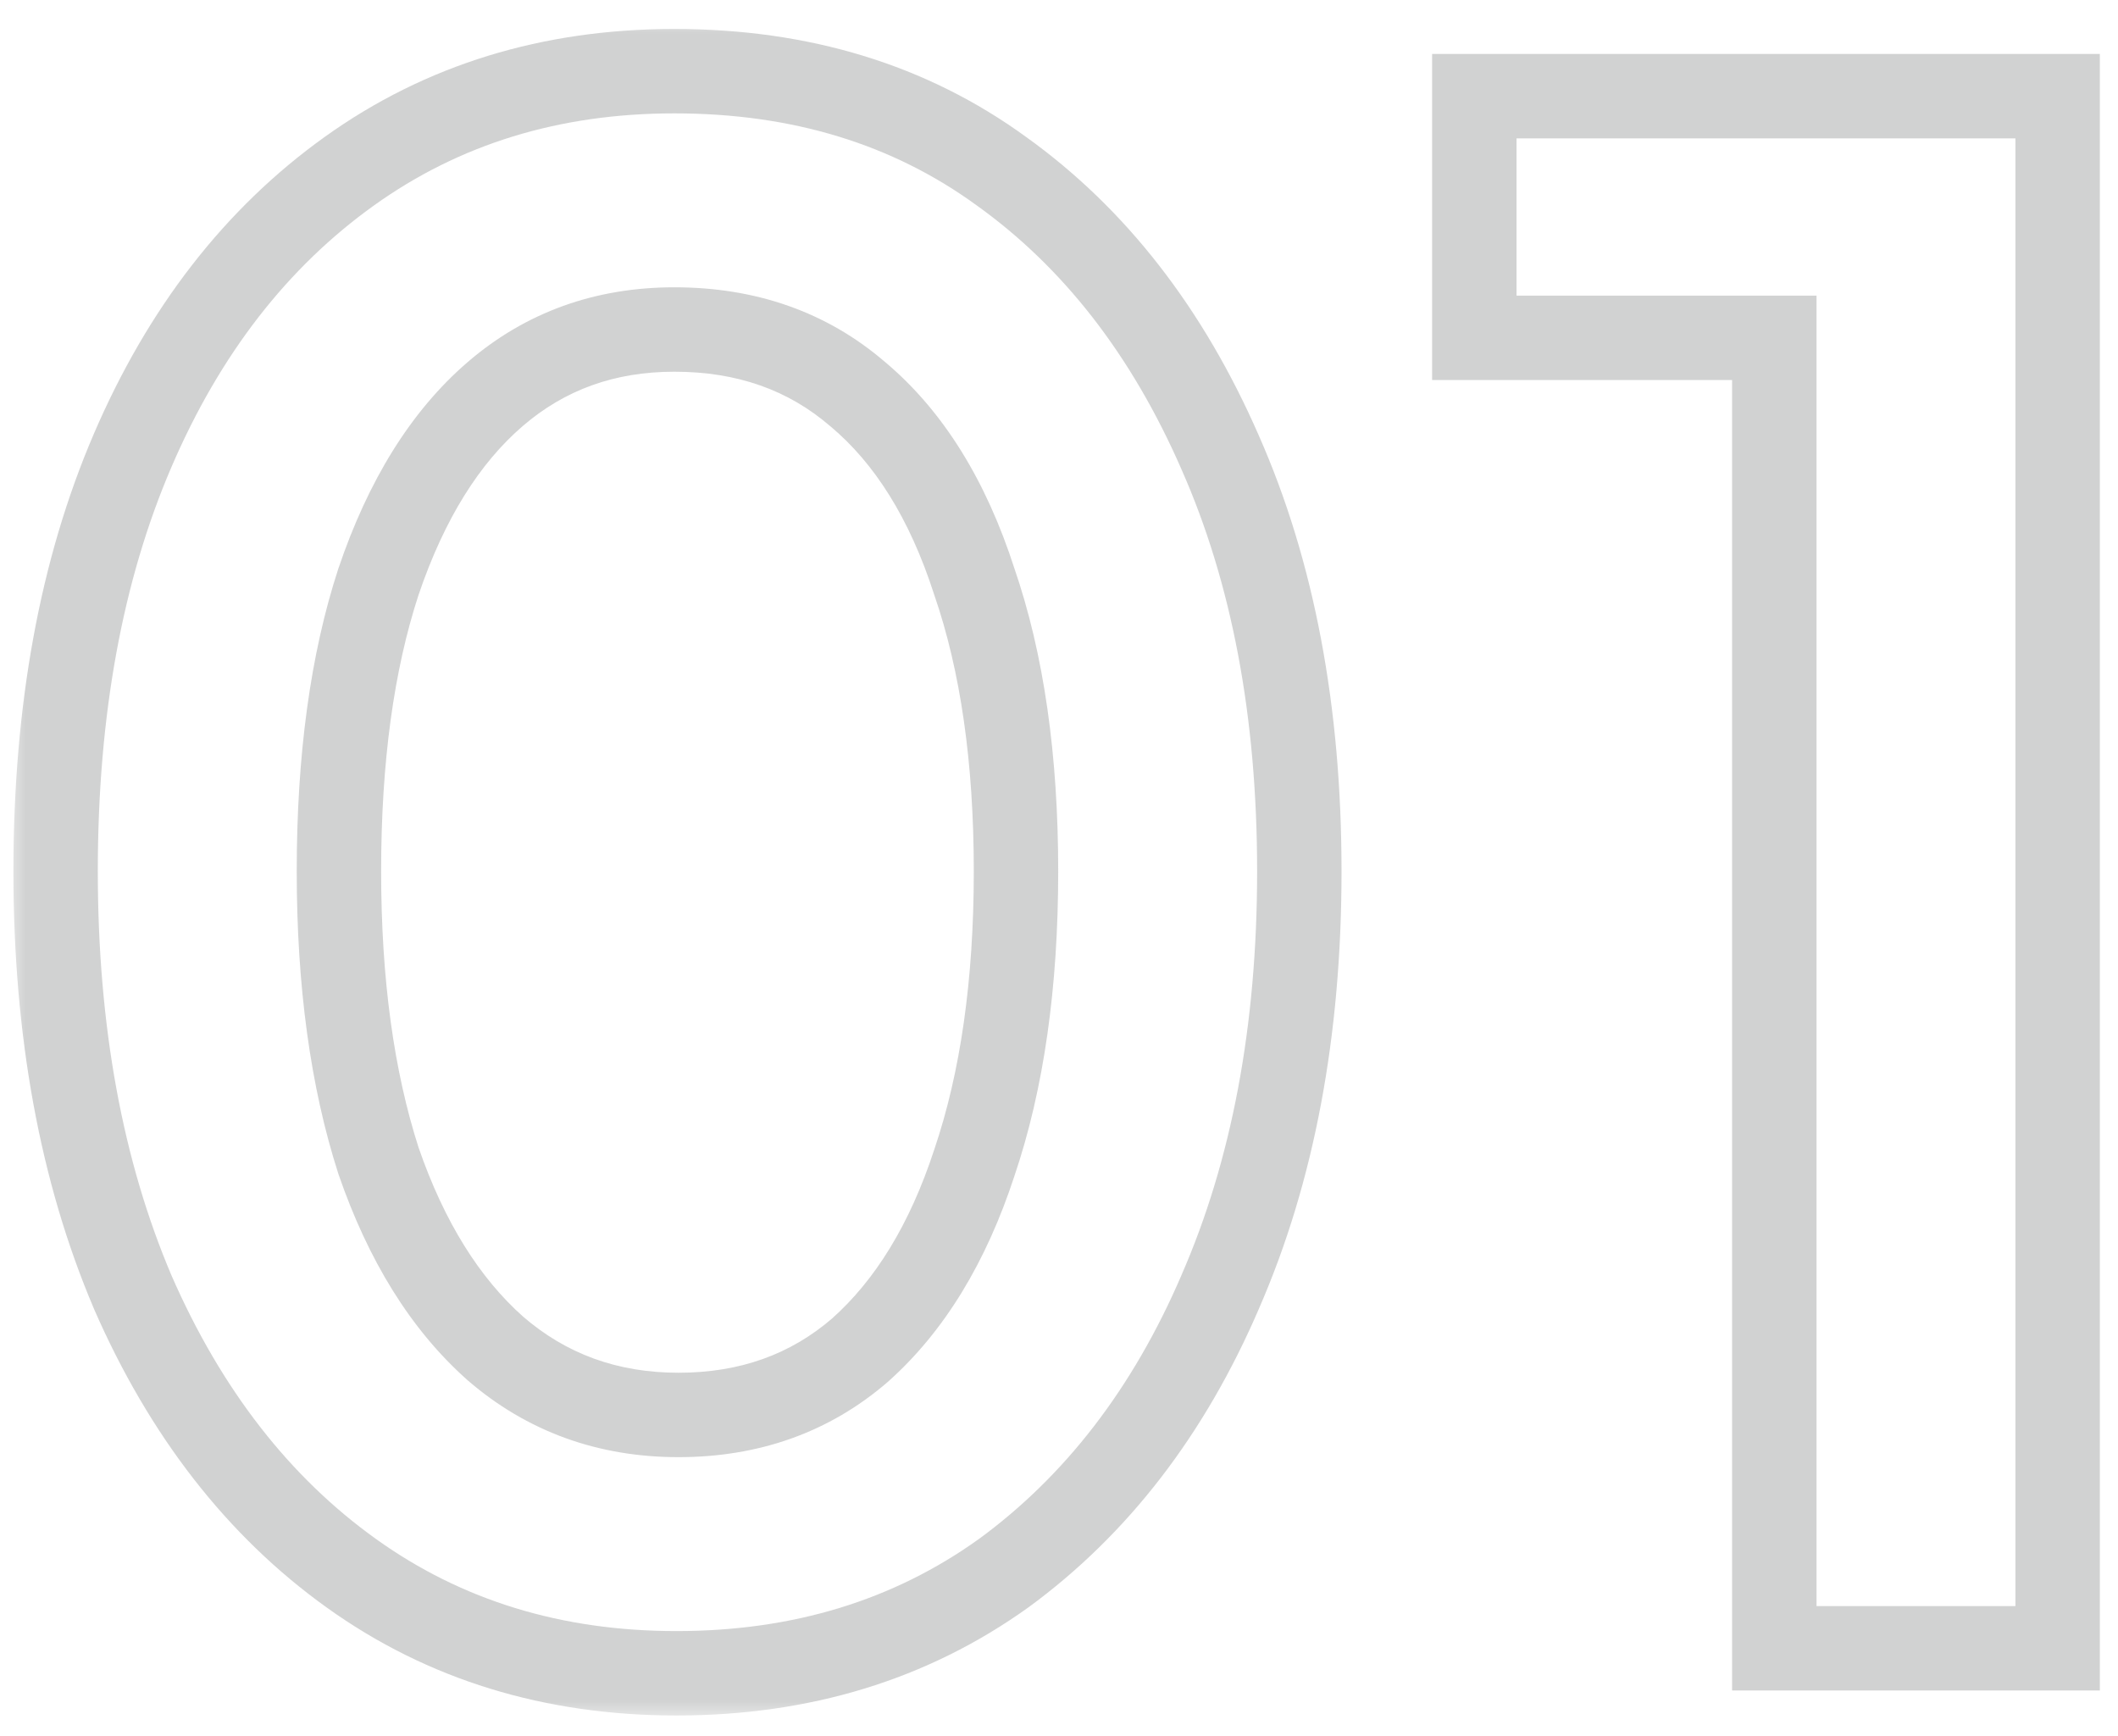
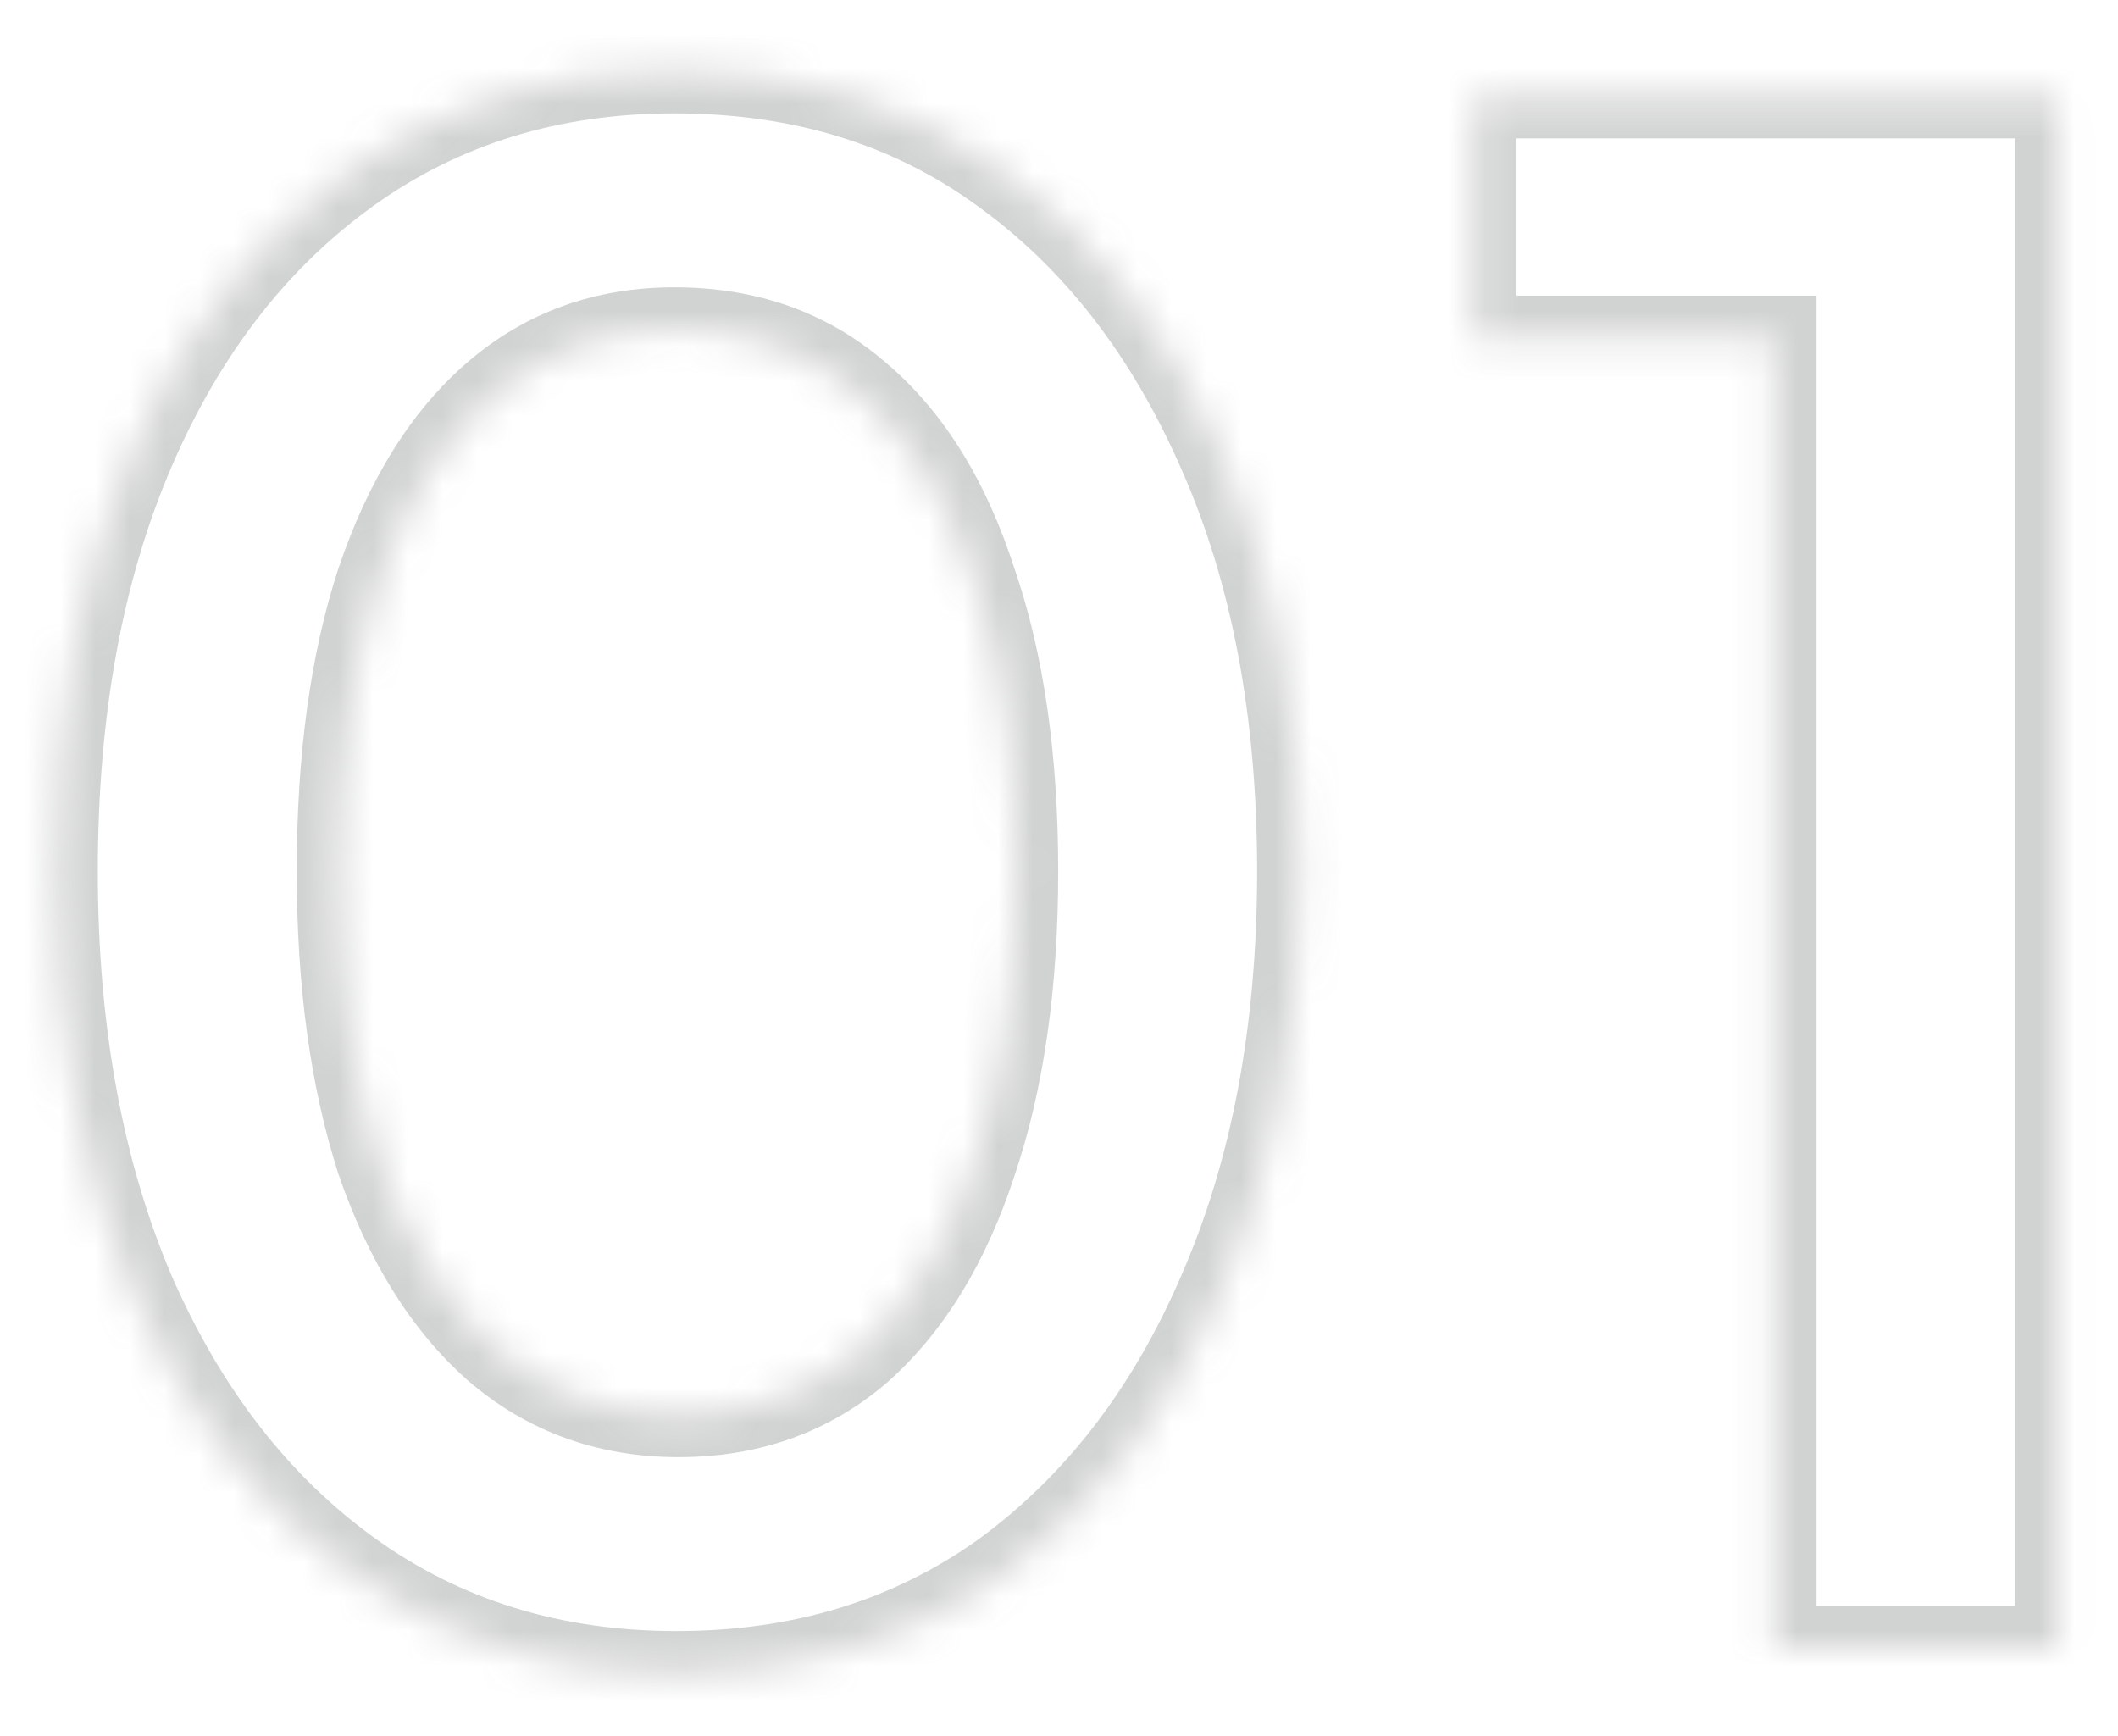
<svg xmlns="http://www.w3.org/2000/svg" width="61" height="50" viewBox="0 0 61 50" fill="none">
  <mask id="path-1-outside-1_45_475" maskUnits="userSpaceOnUse" x="0.241" y="0.47" width="61" height="49" fill="black">
-     <rect fill="white" x="0.241" y="0.47" width="61" height="49" />
    <path d="M19.481 48.19C15.921 48.19 12.801 47.23 10.121 45.31C7.441 43.39 5.341 40.69 3.821 37.21C2.341 33.73 1.601 29.69 1.601 25.09C1.601 20.45 2.341 16.41 3.821 12.97C5.301 9.53 7.381 6.85 10.061 4.93C12.741 3.01 15.861 2.05 19.421 2.05C23.061 2.05 26.201 3.01 28.841 4.93C31.521 6.85 33.621 9.55 35.141 13.03C36.661 16.47 37.421 20.49 37.421 25.09C37.421 29.69 36.661 33.73 35.141 37.21C33.661 40.65 31.581 43.35 28.901 45.31C26.221 47.23 23.081 48.19 19.481 48.19ZM19.541 40.75C21.581 40.75 23.321 40.13 24.761 38.89C26.201 37.61 27.301 35.81 28.061 33.49C28.861 31.13 29.261 28.33 29.261 25.09C29.261 21.85 28.861 19.07 28.061 16.75C27.301 14.39 26.181 12.59 24.701 11.35C23.261 10.11 21.501 9.49 19.421 9.49C17.421 9.49 15.701 10.11 14.261 11.35C12.821 12.59 11.701 14.39 10.901 16.75C10.141 19.07 9.761 21.85 9.761 25.09C9.761 28.29 10.141 31.07 10.901 33.43C11.701 35.75 12.821 37.55 14.261 38.83C15.741 40.11 17.501 40.75 19.541 40.75ZM51.102 47.47V9.73H42.462V2.77H59.262V47.47H51.102Z" />
  </mask>
  <path d="M10.121 45.31L9.413 46.298L10.121 45.31ZM3.821 37.21L2.703 37.685L2.707 37.696L3.821 37.21ZM3.821 12.97L2.705 12.489H2.705L3.821 12.97ZM10.061 4.93L9.353 3.942V3.942L10.061 4.93ZM28.841 4.93L28.126 5.913L28.133 5.918L28.841 4.93ZM35.141 13.03L34.027 13.516L34.029 13.521L35.141 13.03ZM35.141 37.21L34.027 36.723L34.025 36.729L35.141 37.21ZM28.901 45.31L29.609 46.298L29.619 46.291L28.901 45.31ZM24.761 38.89L25.554 39.811L25.561 39.804L25.569 39.798L24.761 38.89ZM28.061 33.49L26.91 33.099L26.906 33.111L28.061 33.49ZM28.061 16.75L26.904 17.122L26.908 17.134L26.912 17.146L28.061 16.75ZM24.701 11.35L23.908 12.271L23.914 12.276L23.921 12.281L24.701 11.35ZM14.261 11.35L13.468 10.429L13.468 10.429L14.261 11.35ZM10.901 16.75L9.75 16.36L9.746 16.371L10.901 16.75ZM10.901 33.43L9.744 33.802L9.748 33.814L9.752 33.826L10.901 33.43ZM14.261 38.83L13.454 39.738L13.46 39.744L13.466 39.749L14.261 38.83ZM19.481 48.19V46.974C16.154 46.974 13.286 46.082 10.829 44.322L10.121 45.31L9.413 46.298C12.316 48.378 15.689 49.405 19.481 49.405V48.19ZM10.121 45.31L10.829 44.322C8.353 42.548 6.381 40.033 4.935 36.723L3.821 37.21L2.707 37.696C4.302 41.346 6.53 44.232 9.413 46.298L10.121 45.31ZM3.821 37.21L4.94 36.734C3.536 33.433 2.817 29.561 2.817 25.09H1.601H0.386C0.386 29.819 1.147 34.026 2.703 37.685L3.821 37.21ZM1.601 25.09H2.817C2.817 20.577 3.537 16.707 4.938 13.45L3.821 12.97L2.705 12.489C1.146 16.113 0.386 20.323 0.386 25.09H1.601ZM3.821 12.97L4.938 13.45C6.342 10.185 8.292 7.692 10.769 5.918L10.061 4.93L9.353 3.942C6.47 6.007 4.26 8.874 2.705 12.489L3.821 12.97ZM10.061 4.93L10.769 5.918C13.226 4.158 16.094 3.265 19.421 3.265V2.05V0.834C15.629 0.834 12.257 1.862 9.353 3.942L10.061 4.93ZM19.421 2.05V3.265C22.835 3.265 25.718 4.161 28.126 5.913L28.841 4.93L29.556 3.947C26.685 1.858 23.287 0.834 19.421 0.834V2.05ZM28.841 4.93L28.133 5.918C30.61 7.692 32.582 10.206 34.027 13.516L35.141 13.03L36.255 12.543C34.661 8.894 32.433 6.008 29.549 3.942L28.841 4.93ZM35.141 13.03L34.029 13.521C35.468 16.776 36.206 20.622 36.206 25.09H37.421H38.637C38.637 20.357 37.855 16.164 36.253 12.539L35.141 13.03ZM37.421 25.09H36.206C36.206 29.557 35.468 33.425 34.027 36.723L35.141 37.21L36.255 37.696C37.855 34.034 38.637 29.823 38.637 25.09H37.421ZM35.141 37.21L34.025 36.729C32.619 39.996 30.667 42.513 28.184 44.329L28.901 45.31L29.619 46.291C32.496 44.187 34.703 41.303 36.258 37.69L35.141 37.21ZM28.901 45.31L28.193 44.322C25.739 46.08 22.852 46.974 19.481 46.974V48.19V49.405C23.311 49.405 26.703 48.379 29.609 46.298L28.901 45.31ZM19.541 40.75V41.965C21.849 41.965 23.877 41.255 25.554 39.811L24.761 38.89L23.968 37.969C22.766 39.004 21.313 39.534 19.541 39.534V40.75ZM24.761 38.89L25.569 39.798C27.207 38.342 28.407 36.339 29.216 33.868L28.061 33.49L26.906 33.111C26.196 35.281 25.195 36.878 23.954 37.981L24.761 38.89ZM28.061 33.49L29.212 33.88C30.066 31.363 30.477 28.425 30.477 25.09H29.261H28.046C28.046 28.235 27.657 30.896 26.91 33.099L28.061 33.49ZM29.261 25.09H30.477C30.477 21.756 30.066 18.834 29.21 16.354L28.061 16.75L26.912 17.146C27.657 19.305 28.046 21.944 28.046 25.09H29.261ZM28.061 16.75L29.218 16.377C28.407 13.86 27.181 11.842 25.482 10.418L24.701 11.35L23.921 12.281C25.182 13.338 26.195 14.919 26.904 17.122L28.061 16.75ZM24.701 11.35L25.494 10.429C23.812 8.98 21.763 8.274 19.421 8.274V9.49V10.705C21.24 10.705 22.71 11.239 23.908 12.271L24.701 11.35ZM19.421 9.49V8.274C17.147 8.274 15.141 8.988 13.468 10.429L14.261 11.35L15.054 12.271C16.261 11.231 17.696 10.705 19.421 10.705V9.49ZM14.261 11.35L13.468 10.429C11.82 11.848 10.599 13.856 9.75 16.36L10.901 16.75L12.052 17.14C12.804 14.923 13.822 13.331 15.054 12.271L14.261 11.35ZM10.901 16.75L9.746 16.371C8.936 18.846 8.546 21.761 8.546 25.09H9.761H10.977C10.977 21.939 11.347 19.293 12.056 17.128L10.901 16.75ZM9.761 25.09H8.546C8.546 28.381 8.936 31.293 9.744 33.802L10.901 33.43L12.058 33.057C11.346 30.847 10.977 28.198 10.977 25.09H9.761ZM10.901 33.43L9.752 33.826C10.602 36.29 11.821 38.287 13.454 39.738L14.261 38.83L15.069 37.921C13.822 36.813 12.8 35.209 12.05 33.033L10.901 33.43ZM14.261 38.83L13.466 39.749C15.177 41.229 17.223 41.965 19.541 41.965V40.75V39.534C17.78 39.534 16.305 38.991 15.056 37.91L14.261 38.83ZM51.102 47.47H49.886V48.685H51.102V47.47ZM51.102 9.73H52.317V8.514H51.102V9.73ZM42.462 9.73H41.246V10.945H42.462V9.73ZM42.462 2.77V1.554H41.246V2.77H42.462ZM59.262 2.77H60.477V1.554H59.262V2.77ZM59.262 47.47V48.685H60.477V47.47H59.262ZM51.102 47.47H52.317V9.73H51.102H49.886V47.47H51.102ZM51.102 9.73V8.514H42.462V9.73V10.945H51.102V9.73ZM42.462 9.73H43.677V2.77H42.462H41.246V9.73H42.462ZM42.462 2.77V3.985H59.262V2.77V1.554H42.462V2.77ZM59.262 2.77H58.046V47.47H59.262H60.477V2.77H59.262ZM59.262 47.47V46.254H51.102V47.47V48.685H59.262V47.47Z" fill="#666768" fill-opacity="0.3" mask="url(#path-1-outside-1_45_475)" />
</svg>